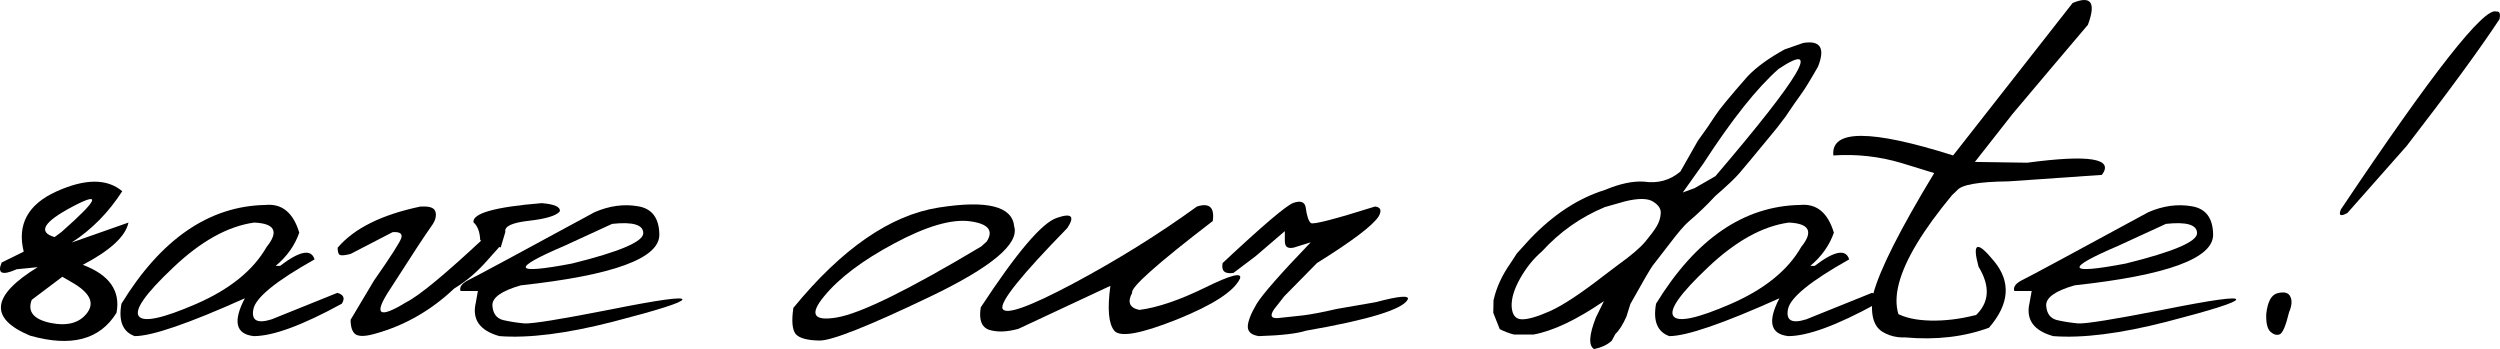
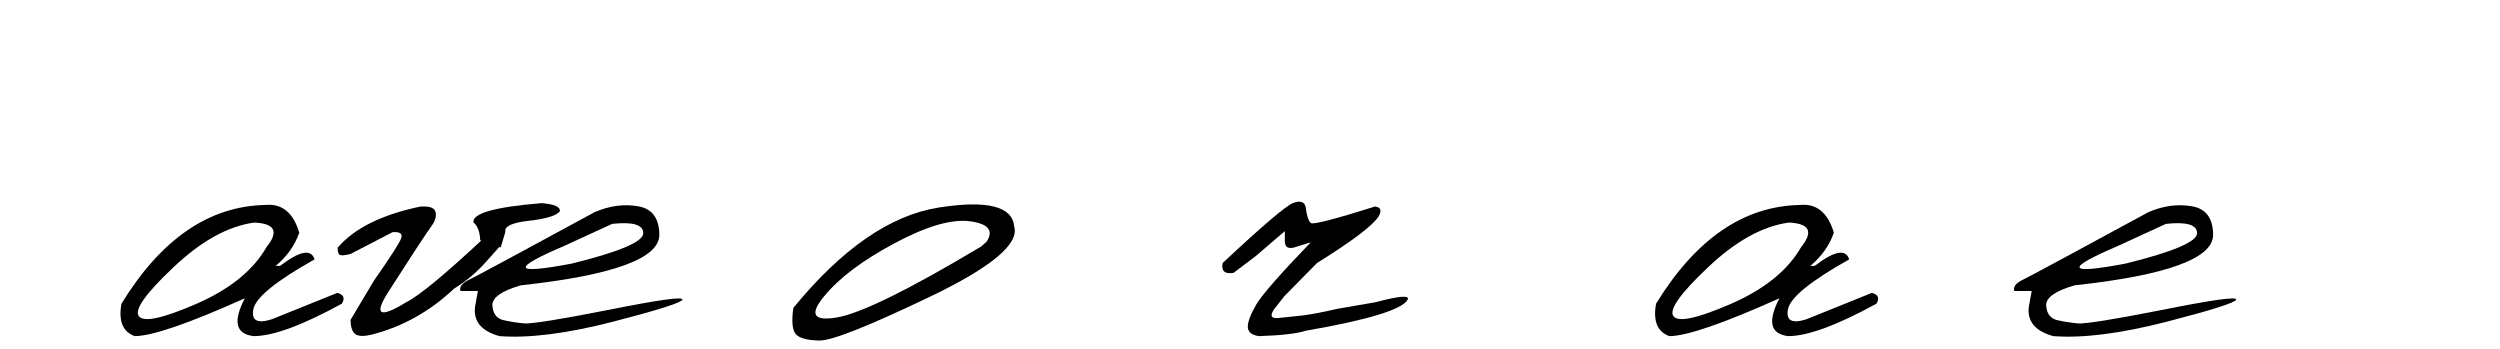
<svg xmlns="http://www.w3.org/2000/svg" viewBox="0 0 117.727 16.438" fill="none">
-   <path d="M2.655 9.017C4.006 8.406 5.04 8.402 5.756 9.004C5.113 10.005 4.319 10.811 3.375 11.421L6.049 10.481C5.918 11.124 5.202 11.788 3.9 12.471C5.153 12.943 5.682 13.696 5.487 14.729C4.706 15.999 3.347 16.357 1.41 15.804C-0.527 14.99 -0.405 13.916 1.776 12.581L0.787 12.679C0.096 12.988 -0.14 12.882 0.079 12.361L1.117 11.849C0.8 10.571 1.312 9.627 2.655 9.017ZM2.936 13.033L1.495 14.119C1.284 14.673 1.577 15.035 2.374 15.206C3.172 15.368 3.75 15.21 4.108 14.729C4.466 14.249 4.222 13.769 3.375 13.289L2.936 13.033ZM2.899 10.921C4.625 9.399 4.799 9 3.424 9.725C2.049 10.449 1.764 10.929 2.57 11.165L2.899 10.921Z" fill="black" />
  <path d="M12.506 9.651C13.279 9.578 13.808 10.013 14.093 10.957C13.882 11.56 13.511 12.081 12.982 12.52H13.19C14.118 11.812 14.659 11.71 14.813 12.215C12.999 13.232 12.038 14.013 11.932 14.559C11.827 15.096 12.116 15.254 12.799 15.035L15.888 13.79C16.189 13.879 16.258 14.05 16.095 14.302C14.24 15.319 12.856 15.828 11.945 15.828C11.098 15.73 10.96 15.136 11.53 14.046C8.885 15.234 7.155 15.828 6.342 15.828C5.78 15.625 5.573 15.116 5.719 14.302C7.591 11.25 9.853 9.7 12.506 9.651ZM8.161 12.593C6.858 13.822 6.317 14.587 6.537 14.888C6.757 15.189 7.656 14.998 9.235 14.314C10.822 13.623 11.928 12.728 12.555 11.629C13.141 10.905 12.946 10.522 11.969 10.481C10.732 10.652 9.463 11.356 8.161 12.593Z" fill="black" />
  <path d="M22.614 11.311C22.597 10.921 22.492 10.64 22.296 10.469C22.239 10.046 23.309 9.745 25.507 9.566C26.117 9.615 26.402 9.745 26.361 9.957C26.19 10.16 25.706 10.306 24.909 10.396C24.111 10.485 23.741 10.66 23.798 10.921L23.578 11.653L22.614 11.311ZM21.393 13.582C20.286 14.632 19.025 15.348 17.609 15.73C17.194 15.844 16.905 15.848 16.742 15.743C16.587 15.629 16.51 15.401 16.51 15.059L17.609 13.216C18.423 12.052 18.854 11.377 18.903 11.189C18.952 10.994 18.813 10.909 18.488 10.933L16.51 11.958C16.25 12.024 16.083 12.04 16.01 12.007C15.936 11.975 15.9 11.861 15.9 11.666C16.673 10.754 17.975 10.107 19.806 9.725H19.928C20.286 9.716 20.481 9.81 20.514 10.005C20.555 10.193 20.494 10.4 20.331 10.628C20.038 11.035 19.379 12.04 18.353 13.643C17.572 14.831 17.833 15.027 19.135 14.229C19.737 13.928 20.953 12.923 22.785 11.214L23.224 11.153C23.419 11.283 23.541 11.413 23.59 11.543L22.968 12.239C22.479 12.801 21.954 13.248 21.393 13.582Z" fill="black" />
  <path d="M27.997 9.993C28.689 9.692 29.368 9.598 30.036 9.712C30.703 9.818 31.041 10.266 31.049 11.055C31.049 12.17 28.876 12.964 24.53 13.436C23.619 13.696 23.171 14.013 23.187 14.388C23.212 14.762 23.379 14.99 23.688 15.071C24.005 15.145 24.339 15.197 24.689 15.23C25.047 15.254 26.385 15.039 28.705 14.583C31.024 14.119 32.168 13.96 32.135 14.107C32.111 14.245 31.012 14.595 28.839 15.157C26.674 15.71 24.9 15.934 23.517 15.828C22.589 15.568 22.219 15.043 22.406 14.253L22.504 13.704H21.686C21.621 13.509 21.759 13.33 22.101 13.167C22.451 12.996 24.416 11.938 27.997 9.993ZM26.569 11.58C24.038 12.662 24.16 12.939 26.935 12.41C29.173 11.857 30.292 11.381 30.292 10.982C30.292 10.583 29.804 10.437 28.827 10.542L26.569 11.58Z" fill="black" />
  <path d="M44.208 9.773C46.486 9.415 47.671 9.712 47.76 10.665C48.004 11.486 46.682 12.589 43.793 13.973C40.904 15.356 39.17 16.044 38.593 16.036C38.015 16.027 37.641 15.926 37.47 15.73C37.307 15.527 37.27 15.116 37.36 14.498C39.647 11.706 41.929 10.131 44.208 9.773ZM38.812 13.948C38.104 14.803 38.304 15.136 39.41 14.949C40.525 14.762 42.792 13.647 46.21 11.604L46.466 11.373C46.8 10.852 46.535 10.534 45.673 10.42C44.81 10.306 43.626 10.652 42.12 11.458C40.623 12.256 39.52 13.086 38.812 13.948Z" fill="black" />
-   <path d="M56.366 9.725C56.952 9.537 57.2 9.765 57.111 10.408C54.49 12.418 53.225 13.545 53.314 13.79C53.078 14.229 53.192 14.498 53.656 14.595C54.519 14.481 55.548 14.131 56.744 13.545C57.949 12.951 58.498 12.809 58.392 13.118C58.108 13.72 57.115 14.363 55.414 15.047C53.721 15.722 52.741 15.897 52.472 15.572C52.203 15.246 52.142 14.542 52.289 13.46L47.955 15.486C47.418 15.633 46.963 15.649 46.588 15.535C46.222 15.413 46.088 15.059 46.185 14.473C47.87 11.902 49.062 10.498 49.762 10.262C50.462 10.018 50.629 10.176 50.262 10.738C48.098 12.951 47.081 14.217 47.211 14.534C47.349 14.852 48.46 14.457 50.543 13.35C52.627 12.235 54.568 11.027 56.366 9.725Z" fill="black" />
  <path d="M60.907 9.554C61.233 9.44 61.424 9.501 61.481 9.737C61.538 10.168 61.623 10.424 61.737 10.506C61.859 10.579 62.864 10.319 64.752 9.725C65.021 9.757 65.078 9.912 64.923 10.188C64.647 10.62 63.678 11.352 62.018 12.386L60.48 13.948L59.992 14.571C59.788 14.88 59.865 15.014 60.224 14.974C60.59 14.933 60.968 14.892 61.359 14.852C61.757 14.803 62.291 14.701 62.958 14.546L64.789 14.229C65.888 13.936 66.388 13.895 66.29 14.107C66.046 14.571 64.451 15.059 61.505 15.572C61.074 15.71 60.333 15.796 59.283 15.828C58.934 15.779 58.759 15.629 58.759 15.376C58.767 15.124 58.905 14.77 59.174 14.314C59.45 13.859 60.301 12.89 61.725 11.409L61.102 11.604C60.695 11.759 60.496 11.67 60.504 11.336V10.884L59.137 12.056L58.087 12.85C57.672 12.915 57.501 12.76 57.575 12.386C59.471 10.612 60.582 9.668 60.907 9.554Z" fill="black" />
-   <path d="M84.04 2.327L84.918 2.022C85.724 1.892 85.956 2.262 85.614 3.133C85.248 3.776 84.983 4.207 84.821 4.427C84.658 4.646 84.41 5.005 84.076 5.501C83.832 5.835 83.551 6.189 83.234 6.563C82.55 7.393 82.107 7.926 81.903 8.162C81.708 8.39 81.33 8.748 80.768 9.236C80.369 9.668 79.958 10.062 79.535 10.42C79.331 10.591 79.026 10.945 78.62 11.482C78.213 12.011 77.948 12.353 77.826 12.508C77.712 12.662 77.362 13.265 76.776 14.314L76.593 14.9C76.43 15.275 76.255 15.551 76.068 15.73L75.897 16.048C75.694 16.235 75.417 16.365 75.067 16.438C74.799 16.276 74.827 15.779 75.153 14.949L75.531 14.18C74.245 15.059 73.138 15.584 72.211 15.755H71.295C71.051 15.69 70.827 15.604 70.624 15.499L70.319 14.729L70.331 14.144C70.461 13.549 70.73 12.964 71.137 12.386L71.43 11.934L72.028 11.275C73.134 10.111 74.318 9.334 75.58 8.943C76.28 8.65 76.89 8.52 77.411 8.553C78.07 8.65 78.644 8.492 79.132 8.077L79.95 6.636C80.316 6.132 80.589 5.737 80.768 5.452C80.955 5.159 81.468 4.537 82.306 3.584C82.721 3.153 83.299 2.734 84.04 2.327ZM79.242 9.065L79.804 8.858L80.78 8.296C84.817 3.568 85.809 1.884 83.759 3.243C82.741 4.138 81.557 5.627 80.206 7.71L79.242 9.065ZM72.614 11.836C72.215 12.178 71.873 12.601 71.588 13.106C71.303 13.61 71.169 14.054 71.185 14.437C71.21 14.819 71.36 15.018 71.637 15.035C71.922 15.051 72.37 14.925 72.98 14.656C73.598 14.38 74.461 13.81 75.568 12.947L76.215 12.459C76.817 12.028 77.24 11.666 77.484 11.373C77.728 11.08 77.903 10.844 78.009 10.665C78.123 10.477 78.188 10.278 78.204 10.066C78.229 9.855 78.115 9.668 77.863 9.505C77.61 9.334 77.167 9.326 76.532 9.48L75.58 9.749C74.441 10.221 73.452 10.917 72.614 11.836Z" fill="black" />
  <path d="M84.772 9.651C85.545 9.578 86.074 10.013 86.359 10.957C86.147 11.56 85.777 12.081 85.248 12.52H85.455C86.383 11.812 86.924 11.71 87.079 12.215C85.264 13.232 84.304 14.013 84.198 14.559C84.092 15.096 84.381 15.254 85.065 15.035L88.153 13.79C88.454 13.879 88.523 14.05 88.361 14.302C86.505 15.319 85.122 15.828 84.21 15.828C83.364 15.73 83.226 15.136 83.795 14.046C81.15 15.234 79.421 15.828 78.607 15.828C78.046 15.625 77.838 15.116 77.985 14.302C79.856 11.25 82.119 9.7 84.772 9.651ZM80.426 12.593C79.124 13.822 78.583 14.587 78.803 14.888C79.022 15.189 79.922 14.998 81.5 14.314C83.087 13.623 84.194 12.728 84.821 11.629C85.406 10.905 85.211 10.522 84.235 10.481C82.998 10.652 81.728 11.356 80.426 12.593Z" fill="black" />
-   <path d="M93.903 12.3C94.708 13.277 94.627 14.323 93.659 15.437L92.999 14.888C93.683 14.27 93.74 13.492 93.17 12.557C92.861 11.409 93.105 11.324 93.903 12.3ZM90.192 15.828C89.598 15.958 89.081 15.889 88.641 15.621C88.202 15.344 88.059 14.75 88.214 13.838C88.515 12.707 89.471 10.811 91.083 8.15L89.533 7.674C88.491 7.365 87.425 7.247 86.334 7.32C86.212 6.091 88.092 6.091 91.974 7.32L97.601 0.142C98.472 -0.224 98.712 0.118 98.322 1.167L96.552 3.255L94.782 5.354L92.999 7.625L95.465 7.662C98.387 7.271 99.559 7.462 98.981 8.235L94.586 8.54C93.17 8.557 92.361 8.699 92.157 8.968L91.925 9.187C89.166 12.516 88.589 14.729 90.192 15.828ZM89.276 14.729C89.675 14.957 90.216 15.079 90.9 15.096C91.583 15.112 92.291 15.027 93.024 14.839L93.683 15.425C92.495 15.865 91.172 16.019 89.716 15.889L89.276 14.729Z" fill="black" />
  <path d="M101.166 9.993C101.858 9.692 102.537 9.598 103.204 9.712C103.872 9.818 104.21 10.266 104.218 11.055C104.218 12.17 102.045 12.964 97.699 13.436C96.788 13.696 96.34 14.013 96.356 14.388C96.381 14.762 96.548 14.99 96.857 15.071C97.174 15.145 97.508 15.197 97.858 15.23C98.216 15.254 99.554 15.039 101.874 14.583C104.193 14.119 105.337 13.96 105.304 14.107C105.28 14.245 104.181 14.595 102.008 15.157C99.843 15.71 98.069 15.934 96.686 15.828C95.758 15.568 95.388 15.043 95.575 14.253L95.673 13.704H94.855C94.79 13.509 94.928 13.33 95.27 13.167C95.62 12.996 97.585 11.938 101.166 9.993ZM99.738 11.58C97.207 12.662 97.329 12.939 100.104 12.41C102.342 11.857 103.461 11.381 103.461 10.982C103.461 10.583 102.972 10.437 101.996 10.542L99.738 11.58Z" fill="black" />
-   <path d="M117.56 0.545C117.706 0.52 117.755 0.638 117.706 0.899C116.779 2.307 115.322 4.297 113.336 6.868L110.541 10.03C110.215 10.209 110.114 10.152 110.236 9.859C114.557 3.405 116.998 0.301 117.56 0.545ZM107.269 13.802C107.579 13.728 107.774 13.785 107.855 13.973C107.945 14.152 107.925 14.396 107.794 14.705C107.64 15.34 107.493 15.686 107.355 15.743C107.216 15.8 107.07 15.759 106.915 15.621C106.769 15.482 106.704 15.201 106.72 14.778C106.785 14.192 106.968 13.867 107.269 13.802Z" fill="black" />
</svg>